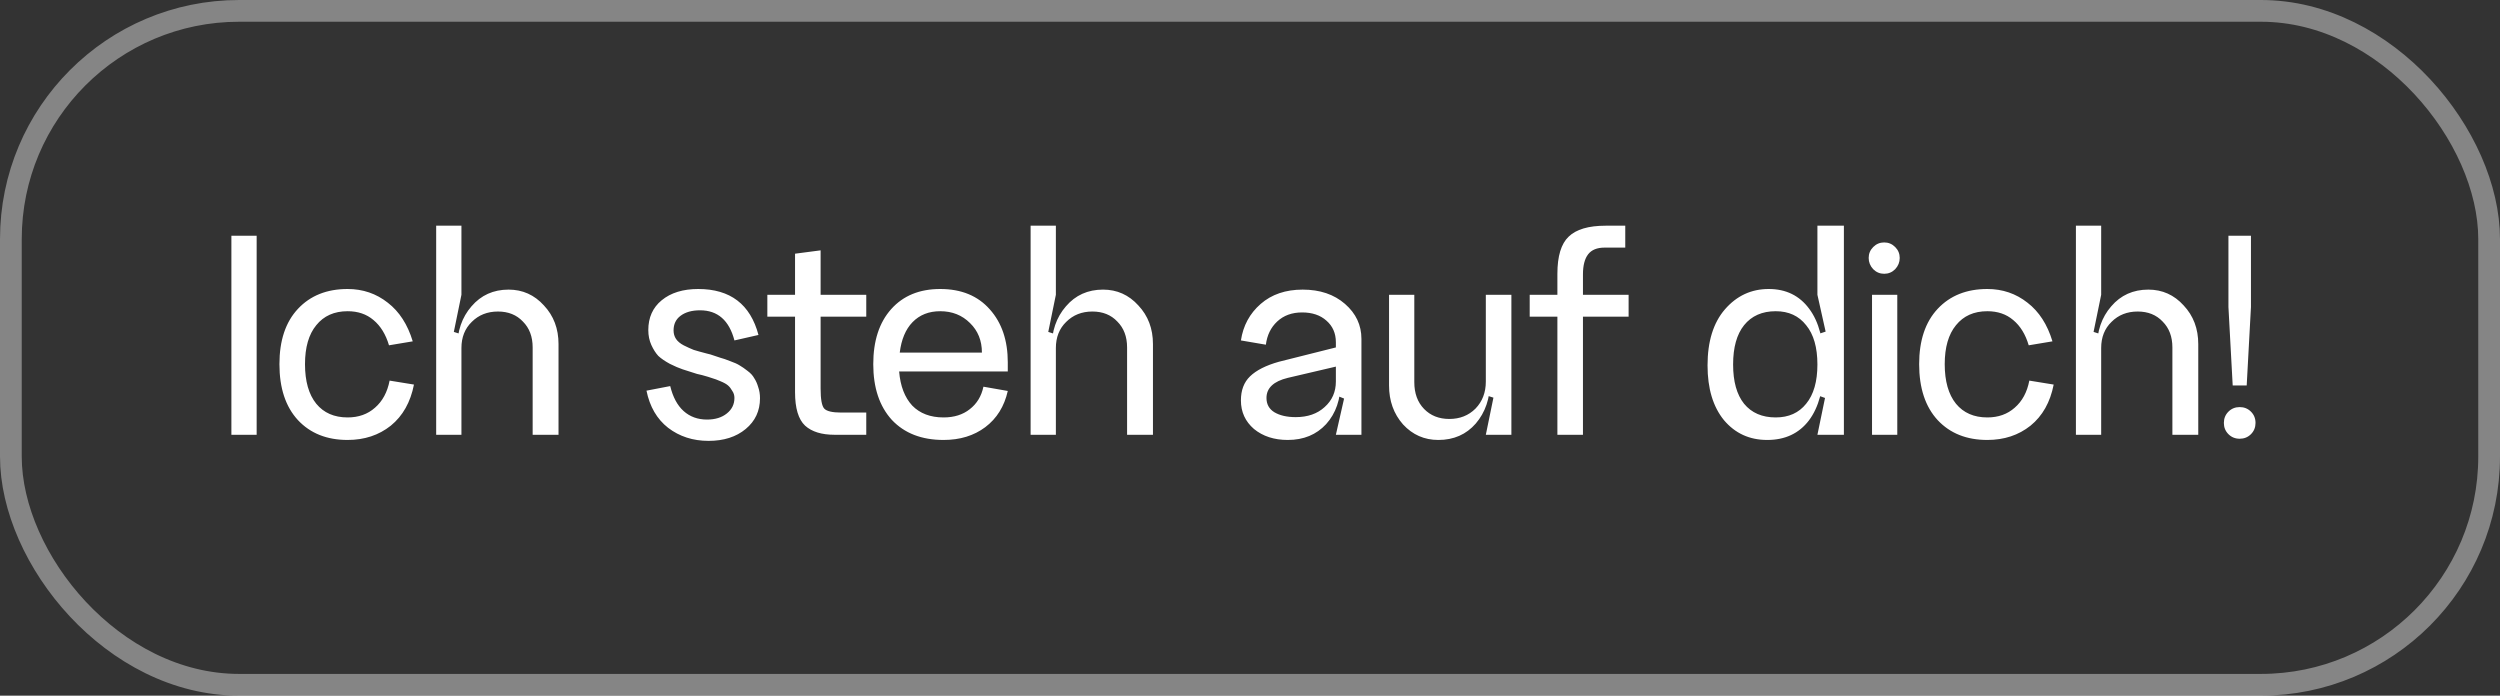
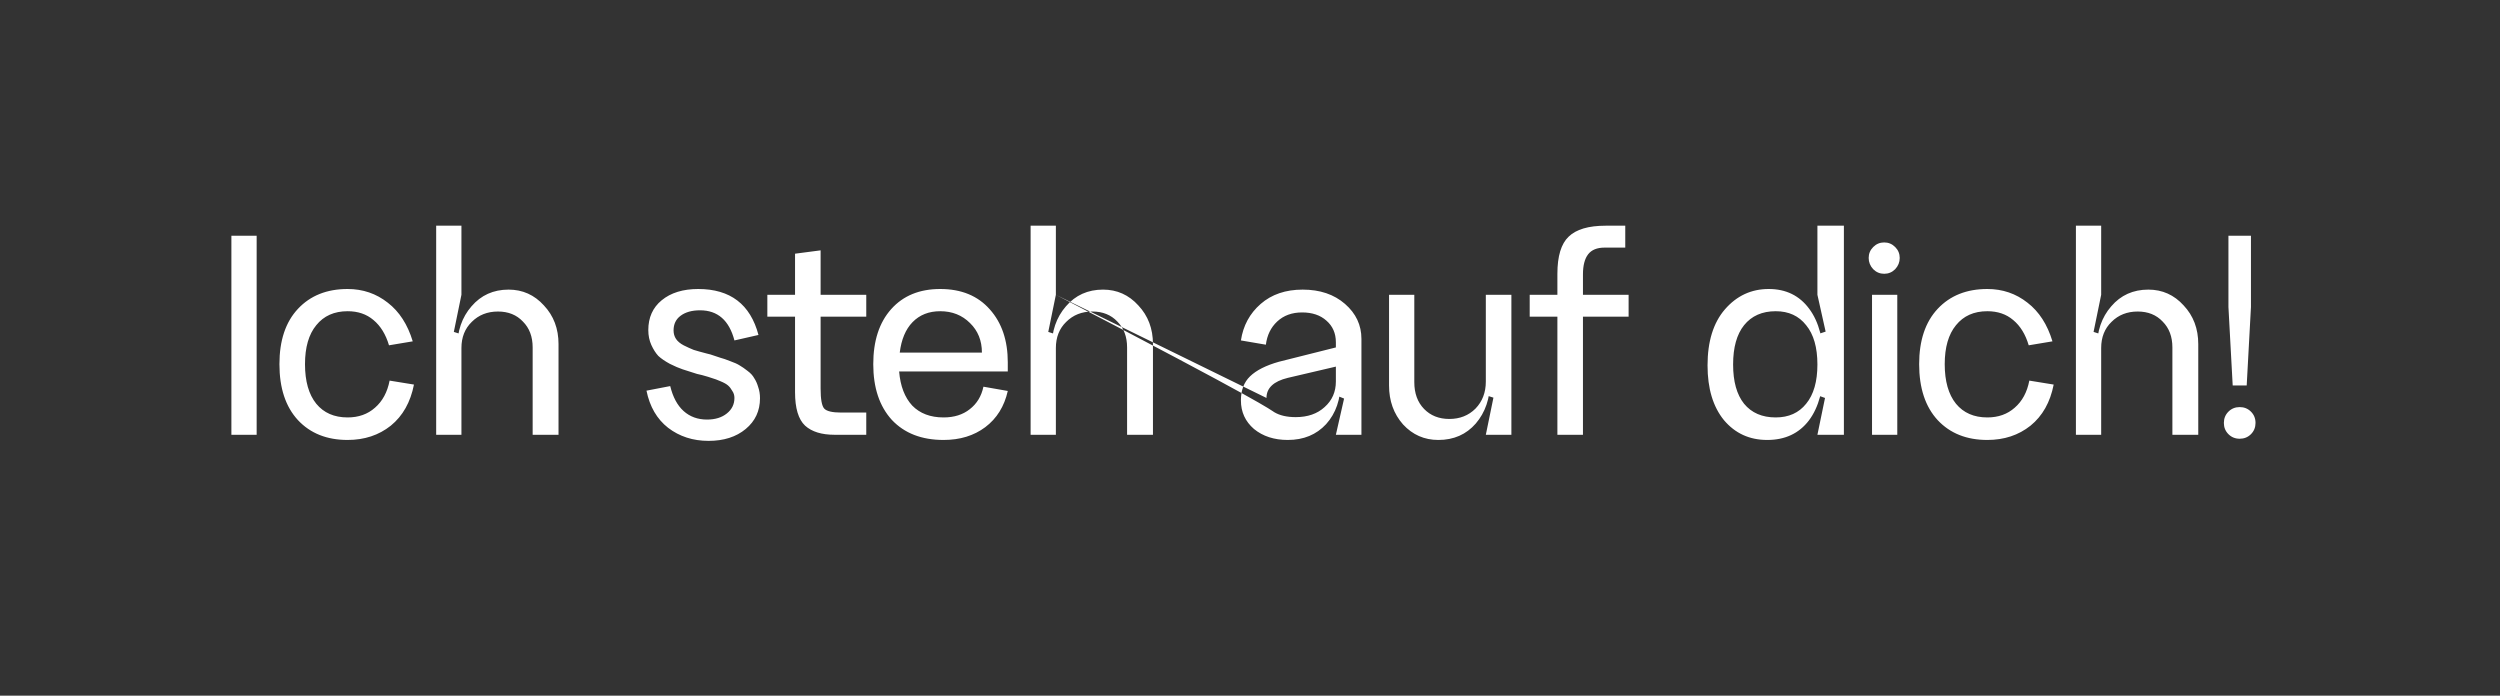
<svg xmlns="http://www.w3.org/2000/svg" width="115" height="32" viewBox="0 0 115 32" fill="none">
  <rect x="0" y="0" width="115" height="32" fill="#333333" stroke="none" />
-   <rect x="0.5" y="0.5" width="114" height="31" rx="10.5" stroke="white" stroke-opacity="0.4" />
-   <path d="M10.644 10.844H11.806V20H10.644V10.844ZM18.986 15.702L17.894 15.884C17.744 15.38 17.506 14.993 17.18 14.722C16.862 14.451 16.466 14.316 15.99 14.316C15.374 14.316 14.893 14.531 14.548 14.96C14.202 15.38 14.03 15.977 14.03 16.752C14.03 17.536 14.202 18.143 14.548 18.572C14.893 18.992 15.374 19.202 15.99 19.202C16.494 19.202 16.914 19.053 17.25 18.754C17.595 18.455 17.819 18.04 17.922 17.508L19.042 17.69C18.883 18.502 18.528 19.132 17.978 19.58C17.427 20.019 16.764 20.238 15.99 20.238C15.038 20.238 14.277 19.935 13.708 19.328C13.138 18.712 12.854 17.853 12.854 16.752C12.854 15.66 13.138 14.811 13.708 14.204C14.277 13.597 15.038 13.294 15.99 13.294C16.69 13.294 17.306 13.504 17.838 13.924C18.37 14.335 18.752 14.927 18.986 15.702ZM24.502 15.982C24.502 15.487 24.353 15.091 24.054 14.792C23.765 14.484 23.382 14.33 22.906 14.33C22.421 14.33 22.019 14.489 21.702 14.806C21.385 15.114 21.226 15.515 21.226 16.01H21.03C21.03 15.235 21.249 14.596 21.688 14.092C22.127 13.579 22.696 13.322 23.396 13.322C24.04 13.322 24.581 13.565 25.02 14.05C25.468 14.526 25.692 15.119 25.692 15.828V20H24.502V15.982ZM21.226 13.56L20.876 15.268L21.226 15.38V20H20.064V10.382H21.226V13.56ZM34.96 18.32C34.96 18.899 34.741 19.37 34.302 19.734C33.864 20.098 33.294 20.28 32.594 20.28C31.876 20.28 31.255 20.079 30.732 19.678C30.219 19.277 29.888 18.707 29.738 17.97L30.83 17.76C30.952 18.264 31.157 18.647 31.446 18.908C31.736 19.169 32.095 19.3 32.524 19.3C32.898 19.3 33.201 19.207 33.434 19.02C33.668 18.833 33.784 18.595 33.784 18.306C33.784 18.185 33.752 18.077 33.686 17.984C33.63 17.881 33.565 17.797 33.49 17.732C33.416 17.667 33.299 17.601 33.14 17.536C32.991 17.471 32.865 17.424 32.762 17.396C32.66 17.359 32.506 17.312 32.3 17.256C32.198 17.228 32.118 17.209 32.062 17.2C31.801 17.116 31.582 17.046 31.404 16.99C31.236 16.934 31.04 16.85 30.816 16.738C30.592 16.617 30.415 16.495 30.284 16.374C30.163 16.243 30.056 16.075 29.962 15.87C29.869 15.665 29.822 15.436 29.822 15.184C29.822 14.605 30.028 14.148 30.438 13.812C30.858 13.467 31.418 13.294 32.118 13.294C33.593 13.294 34.517 13.999 34.89 15.408L33.784 15.66C33.542 14.736 33.014 14.274 32.202 14.274C31.829 14.274 31.53 14.358 31.306 14.526C31.092 14.685 30.984 14.909 30.984 15.198C30.984 15.347 31.022 15.478 31.096 15.59C31.171 15.702 31.288 15.8 31.446 15.884C31.614 15.968 31.768 16.038 31.908 16.094C32.058 16.141 32.258 16.197 32.51 16.262C32.548 16.271 32.604 16.285 32.678 16.304C32.884 16.369 33.038 16.421 33.14 16.458C33.252 16.486 33.402 16.537 33.588 16.612C33.775 16.677 33.92 16.743 34.022 16.808C34.134 16.873 34.256 16.957 34.386 17.06C34.526 17.163 34.629 17.275 34.694 17.396C34.769 17.508 34.83 17.643 34.876 17.802C34.932 17.961 34.96 18.133 34.96 18.32ZM37.748 14.568V17.872C37.748 18.367 37.804 18.675 37.916 18.796C38.028 18.917 38.289 18.978 38.7 18.978H39.848V20H38.392C37.795 20 37.342 19.86 37.034 19.58C36.726 19.291 36.572 18.777 36.572 18.04V14.568H35.298V13.56H36.572V11.67L37.748 11.516V13.56H39.848V14.568H37.748ZM41.36 17.088C41.416 17.76 41.617 18.283 41.962 18.656C42.317 19.02 42.797 19.202 43.404 19.202C43.889 19.202 44.291 19.076 44.608 18.824C44.935 18.572 45.145 18.227 45.238 17.788L46.358 17.984C46.199 18.693 45.854 19.249 45.322 19.65C44.799 20.042 44.16 20.238 43.404 20.238C42.396 20.238 41.603 19.93 41.024 19.314C40.455 18.689 40.17 17.835 40.17 16.752C40.17 15.679 40.445 14.834 40.996 14.218C41.547 13.602 42.298 13.294 43.25 13.294C44.221 13.294 44.981 13.607 45.532 14.232C46.083 14.848 46.358 15.66 46.358 16.668V17.088H41.36ZM41.388 16.22H45.168C45.168 15.669 44.986 15.217 44.622 14.862C44.258 14.498 43.801 14.316 43.25 14.316C42.727 14.316 42.303 14.484 41.976 14.82C41.659 15.147 41.463 15.613 41.388 16.22ZM51.846 15.982C51.846 15.487 51.696 15.091 51.398 14.792C51.108 14.484 50.726 14.33 50.25 14.33C49.764 14.33 49.363 14.489 49.046 14.806C48.728 15.114 48.57 15.515 48.57 16.01H48.374C48.374 15.235 48.593 14.596 49.032 14.092C49.47 13.579 50.04 13.322 50.74 13.322C51.384 13.322 51.925 13.565 52.364 14.05C52.812 14.526 53.036 15.119 53.036 15.828V20H51.846V15.982ZM48.57 13.56L48.22 15.268L48.57 15.38V20H47.408V10.382H48.57V13.56ZM58.258 18.306C58.258 18.595 58.379 18.815 58.622 18.964C58.874 19.113 59.201 19.188 59.602 19.188C60.153 19.188 60.596 19.034 60.932 18.726C61.277 18.418 61.45 18.026 61.45 17.55H61.674C61.674 18.362 61.45 19.015 61.002 19.51C60.554 19.995 59.966 20.238 59.238 20.238C58.613 20.238 58.095 20.07 57.684 19.734C57.283 19.389 57.082 18.95 57.082 18.418C57.082 17.951 57.222 17.583 57.502 17.312C57.791 17.032 58.235 16.808 58.832 16.64L61.45 15.982V16.864L59.238 17.382C58.585 17.541 58.258 17.849 58.258 18.306ZM62.626 20H61.45L61.828 18.334L61.45 18.18V15.744C61.45 15.333 61.305 15.002 61.016 14.75C60.736 14.498 60.363 14.372 59.896 14.372C59.429 14.372 59.047 14.512 58.748 14.792C58.459 15.063 58.286 15.417 58.23 15.856L57.082 15.66C57.185 14.979 57.488 14.419 57.992 13.98C58.496 13.541 59.14 13.322 59.924 13.322C60.717 13.322 61.366 13.541 61.87 13.98C62.374 14.419 62.626 14.955 62.626 15.59V20ZM65.058 17.578C65.058 18.091 65.207 18.502 65.506 18.81C65.805 19.118 66.192 19.272 66.668 19.272C67.153 19.272 67.555 19.113 67.872 18.796C68.189 18.469 68.348 18.054 68.348 17.55H68.544C68.544 18.325 68.325 18.969 67.886 19.482C67.447 19.986 66.873 20.238 66.164 20.238C65.52 20.238 64.979 20 64.54 19.524C64.111 19.039 63.896 18.441 63.896 17.732V13.56H65.058V17.578ZM69.524 20H68.348L68.698 18.292L68.348 18.18V13.56H69.524V20ZM72.816 20H71.64V14.568H70.366V13.56H71.64V12.594C71.64 11.782 71.813 11.213 72.158 10.886C72.504 10.55 73.073 10.382 73.866 10.382H74.762V11.39H73.81C73.465 11.39 73.213 11.493 73.054 11.698C72.896 11.903 72.816 12.211 72.816 12.622V13.56H74.916V14.568H72.816V20ZM83.083 18.572C83.428 18.152 83.601 17.55 83.601 16.766C83.601 15.982 83.428 15.38 83.083 14.96C82.747 14.531 82.28 14.316 81.683 14.316C81.058 14.316 80.572 14.531 80.227 14.96C79.891 15.38 79.723 15.982 79.723 16.766C79.723 17.55 79.891 18.152 80.227 18.572C80.572 18.992 81.058 19.202 81.683 19.202C82.28 19.202 82.747 18.992 83.083 18.572ZM83.895 16.766C83.895 17.877 83.666 18.735 83.209 19.342C82.752 19.939 82.112 20.238 81.291 20.238C80.479 20.238 79.816 19.935 79.303 19.328C78.799 18.712 78.547 17.872 78.547 16.808C78.547 15.707 78.813 14.848 79.345 14.232C79.886 13.607 80.558 13.294 81.361 13.294C82.154 13.294 82.775 13.597 83.223 14.204C83.671 14.801 83.895 15.655 83.895 16.766ZM84.819 10.382V20H83.601L83.951 18.306L83.601 18.18V15.38L83.979 15.254L83.601 13.56V10.382H84.819ZM86.169 12.384C86.029 12.235 85.959 12.062 85.959 11.866C85.959 11.67 86.029 11.502 86.169 11.362C86.309 11.222 86.477 11.152 86.673 11.152C86.869 11.152 87.037 11.222 87.177 11.362C87.317 11.502 87.387 11.67 87.387 11.866C87.387 12.062 87.317 12.235 87.177 12.384C87.037 12.524 86.869 12.594 86.673 12.594C86.477 12.594 86.309 12.524 86.169 12.384ZM86.113 13.56H87.275V20H86.113V13.56ZM94.413 15.702L93.321 15.884C93.172 15.38 92.934 14.993 92.607 14.722C92.29 14.451 91.893 14.316 91.417 14.316C90.801 14.316 90.321 14.531 89.975 14.96C89.63 15.38 89.457 15.977 89.457 16.752C89.457 17.536 89.63 18.143 89.975 18.572C90.321 18.992 90.801 19.202 91.417 19.202C91.921 19.202 92.341 19.053 92.677 18.754C93.023 18.455 93.247 18.04 93.349 17.508L94.469 17.69C94.311 18.502 93.956 19.132 93.405 19.58C92.855 20.019 92.192 20.238 91.417 20.238C90.465 20.238 89.705 19.935 89.135 19.328C88.566 18.712 88.281 17.853 88.281 16.752C88.281 15.66 88.566 14.811 89.135 14.204C89.705 13.597 90.465 13.294 91.417 13.294C92.117 13.294 92.733 13.504 93.265 13.924C93.797 14.335 94.18 14.927 94.413 15.702ZM99.93 15.982C99.93 15.487 99.78 15.091 99.482 14.792C99.192 14.484 98.81 14.33 98.334 14.33C97.848 14.33 97.447 14.489 97.13 14.806C96.812 15.114 96.654 15.515 96.654 16.01H96.458C96.458 15.235 96.677 14.596 97.116 14.092C97.554 13.579 98.124 13.322 98.824 13.322C99.468 13.322 100.009 13.565 100.448 14.05C100.896 14.526 101.12 15.119 101.12 15.828V20H99.93V15.982ZM96.654 13.56L96.304 15.268L96.654 15.38V20H95.492V10.382H96.654V13.56ZM102.508 14.12V10.844H103.544V14.12L103.348 17.732H102.704L102.508 14.12ZM102.508 19.972C102.368 19.832 102.298 19.659 102.298 19.454C102.298 19.249 102.368 19.076 102.508 18.936C102.648 18.796 102.821 18.726 103.026 18.726C103.231 18.726 103.404 18.796 103.544 18.936C103.684 19.076 103.754 19.249 103.754 19.454C103.754 19.659 103.684 19.832 103.544 19.972C103.404 20.112 103.231 20.182 103.026 20.182C102.821 20.182 102.648 20.112 102.508 19.972Z" fill="white" />
+   <path d="M10.644 10.844H11.806V20H10.644V10.844ZM18.986 15.702L17.894 15.884C17.744 15.38 17.506 14.993 17.18 14.722C16.862 14.451 16.466 14.316 15.99 14.316C15.374 14.316 14.893 14.531 14.548 14.96C14.202 15.38 14.03 15.977 14.03 16.752C14.03 17.536 14.202 18.143 14.548 18.572C14.893 18.992 15.374 19.202 15.99 19.202C16.494 19.202 16.914 19.053 17.25 18.754C17.595 18.455 17.819 18.04 17.922 17.508L19.042 17.69C18.883 18.502 18.528 19.132 17.978 19.58C17.427 20.019 16.764 20.238 15.99 20.238C15.038 20.238 14.277 19.935 13.708 19.328C13.138 18.712 12.854 17.853 12.854 16.752C12.854 15.66 13.138 14.811 13.708 14.204C14.277 13.597 15.038 13.294 15.99 13.294C16.69 13.294 17.306 13.504 17.838 13.924C18.37 14.335 18.752 14.927 18.986 15.702ZM24.502 15.982C24.502 15.487 24.353 15.091 24.054 14.792C23.765 14.484 23.382 14.33 22.906 14.33C22.421 14.33 22.019 14.489 21.702 14.806C21.385 15.114 21.226 15.515 21.226 16.01H21.03C21.03 15.235 21.249 14.596 21.688 14.092C22.127 13.579 22.696 13.322 23.396 13.322C24.04 13.322 24.581 13.565 25.02 14.05C25.468 14.526 25.692 15.119 25.692 15.828V20H24.502V15.982ZM21.226 13.56L20.876 15.268L21.226 15.38V20H20.064V10.382H21.226V13.56ZM34.96 18.32C34.96 18.899 34.741 19.37 34.302 19.734C33.864 20.098 33.294 20.28 32.594 20.28C31.876 20.28 31.255 20.079 30.732 19.678C30.219 19.277 29.888 18.707 29.738 17.97L30.83 17.76C30.952 18.264 31.157 18.647 31.446 18.908C31.736 19.169 32.095 19.3 32.524 19.3C32.898 19.3 33.201 19.207 33.434 19.02C33.668 18.833 33.784 18.595 33.784 18.306C33.784 18.185 33.752 18.077 33.686 17.984C33.63 17.881 33.565 17.797 33.49 17.732C33.416 17.667 33.299 17.601 33.14 17.536C32.991 17.471 32.865 17.424 32.762 17.396C32.66 17.359 32.506 17.312 32.3 17.256C32.198 17.228 32.118 17.209 32.062 17.2C31.801 17.116 31.582 17.046 31.404 16.99C31.236 16.934 31.04 16.85 30.816 16.738C30.592 16.617 30.415 16.495 30.284 16.374C30.163 16.243 30.056 16.075 29.962 15.87C29.869 15.665 29.822 15.436 29.822 15.184C29.822 14.605 30.028 14.148 30.438 13.812C30.858 13.467 31.418 13.294 32.118 13.294C33.593 13.294 34.517 13.999 34.89 15.408L33.784 15.66C33.542 14.736 33.014 14.274 32.202 14.274C31.829 14.274 31.53 14.358 31.306 14.526C31.092 14.685 30.984 14.909 30.984 15.198C30.984 15.347 31.022 15.478 31.096 15.59C31.171 15.702 31.288 15.8 31.446 15.884C31.614 15.968 31.768 16.038 31.908 16.094C32.058 16.141 32.258 16.197 32.51 16.262C32.548 16.271 32.604 16.285 32.678 16.304C32.884 16.369 33.038 16.421 33.14 16.458C33.252 16.486 33.402 16.537 33.588 16.612C33.775 16.677 33.92 16.743 34.022 16.808C34.134 16.873 34.256 16.957 34.386 17.06C34.526 17.163 34.629 17.275 34.694 17.396C34.769 17.508 34.83 17.643 34.876 17.802C34.932 17.961 34.96 18.133 34.96 18.32ZM37.748 14.568V17.872C37.748 18.367 37.804 18.675 37.916 18.796C38.028 18.917 38.289 18.978 38.7 18.978H39.848V20H38.392C37.795 20 37.342 19.86 37.034 19.58C36.726 19.291 36.572 18.777 36.572 18.04V14.568H35.298V13.56H36.572V11.67L37.748 11.516V13.56H39.848V14.568H37.748ZM41.36 17.088C41.416 17.76 41.617 18.283 41.962 18.656C42.317 19.02 42.797 19.202 43.404 19.202C43.889 19.202 44.291 19.076 44.608 18.824C44.935 18.572 45.145 18.227 45.238 17.788L46.358 17.984C46.199 18.693 45.854 19.249 45.322 19.65C44.799 20.042 44.16 20.238 43.404 20.238C42.396 20.238 41.603 19.93 41.024 19.314C40.455 18.689 40.17 17.835 40.17 16.752C40.17 15.679 40.445 14.834 40.996 14.218C41.547 13.602 42.298 13.294 43.25 13.294C44.221 13.294 44.981 13.607 45.532 14.232C46.083 14.848 46.358 15.66 46.358 16.668V17.088H41.36ZM41.388 16.22H45.168C45.168 15.669 44.986 15.217 44.622 14.862C44.258 14.498 43.801 14.316 43.25 14.316C42.727 14.316 42.303 14.484 41.976 14.82C41.659 15.147 41.463 15.613 41.388 16.22ZM51.846 15.982C51.846 15.487 51.696 15.091 51.398 14.792C51.108 14.484 50.726 14.33 50.25 14.33C49.764 14.33 49.363 14.489 49.046 14.806C48.728 15.114 48.57 15.515 48.57 16.01H48.374C48.374 15.235 48.593 14.596 49.032 14.092C49.47 13.579 50.04 13.322 50.74 13.322C51.384 13.322 51.925 13.565 52.364 14.05C52.812 14.526 53.036 15.119 53.036 15.828V20H51.846V15.982ZM48.57 13.56L48.22 15.268L48.57 15.38V20H47.408V10.382H48.57V13.56ZC58.258 18.595 58.379 18.815 58.622 18.964C58.874 19.113 59.201 19.188 59.602 19.188C60.153 19.188 60.596 19.034 60.932 18.726C61.277 18.418 61.45 18.026 61.45 17.55H61.674C61.674 18.362 61.45 19.015 61.002 19.51C60.554 19.995 59.966 20.238 59.238 20.238C58.613 20.238 58.095 20.07 57.684 19.734C57.283 19.389 57.082 18.95 57.082 18.418C57.082 17.951 57.222 17.583 57.502 17.312C57.791 17.032 58.235 16.808 58.832 16.64L61.45 15.982V16.864L59.238 17.382C58.585 17.541 58.258 17.849 58.258 18.306ZM62.626 20H61.45L61.828 18.334L61.45 18.18V15.744C61.45 15.333 61.305 15.002 61.016 14.75C60.736 14.498 60.363 14.372 59.896 14.372C59.429 14.372 59.047 14.512 58.748 14.792C58.459 15.063 58.286 15.417 58.23 15.856L57.082 15.66C57.185 14.979 57.488 14.419 57.992 13.98C58.496 13.541 59.14 13.322 59.924 13.322C60.717 13.322 61.366 13.541 61.87 13.98C62.374 14.419 62.626 14.955 62.626 15.59V20ZM65.058 17.578C65.058 18.091 65.207 18.502 65.506 18.81C65.805 19.118 66.192 19.272 66.668 19.272C67.153 19.272 67.555 19.113 67.872 18.796C68.189 18.469 68.348 18.054 68.348 17.55H68.544C68.544 18.325 68.325 18.969 67.886 19.482C67.447 19.986 66.873 20.238 66.164 20.238C65.52 20.238 64.979 20 64.54 19.524C64.111 19.039 63.896 18.441 63.896 17.732V13.56H65.058V17.578ZM69.524 20H68.348L68.698 18.292L68.348 18.18V13.56H69.524V20ZM72.816 20H71.64V14.568H70.366V13.56H71.64V12.594C71.64 11.782 71.813 11.213 72.158 10.886C72.504 10.55 73.073 10.382 73.866 10.382H74.762V11.39H73.81C73.465 11.39 73.213 11.493 73.054 11.698C72.896 11.903 72.816 12.211 72.816 12.622V13.56H74.916V14.568H72.816V20ZM83.083 18.572C83.428 18.152 83.601 17.55 83.601 16.766C83.601 15.982 83.428 15.38 83.083 14.96C82.747 14.531 82.28 14.316 81.683 14.316C81.058 14.316 80.572 14.531 80.227 14.96C79.891 15.38 79.723 15.982 79.723 16.766C79.723 17.55 79.891 18.152 80.227 18.572C80.572 18.992 81.058 19.202 81.683 19.202C82.28 19.202 82.747 18.992 83.083 18.572ZM83.895 16.766C83.895 17.877 83.666 18.735 83.209 19.342C82.752 19.939 82.112 20.238 81.291 20.238C80.479 20.238 79.816 19.935 79.303 19.328C78.799 18.712 78.547 17.872 78.547 16.808C78.547 15.707 78.813 14.848 79.345 14.232C79.886 13.607 80.558 13.294 81.361 13.294C82.154 13.294 82.775 13.597 83.223 14.204C83.671 14.801 83.895 15.655 83.895 16.766ZM84.819 10.382V20H83.601L83.951 18.306L83.601 18.18V15.38L83.979 15.254L83.601 13.56V10.382H84.819ZM86.169 12.384C86.029 12.235 85.959 12.062 85.959 11.866C85.959 11.67 86.029 11.502 86.169 11.362C86.309 11.222 86.477 11.152 86.673 11.152C86.869 11.152 87.037 11.222 87.177 11.362C87.317 11.502 87.387 11.67 87.387 11.866C87.387 12.062 87.317 12.235 87.177 12.384C87.037 12.524 86.869 12.594 86.673 12.594C86.477 12.594 86.309 12.524 86.169 12.384ZM86.113 13.56H87.275V20H86.113V13.56ZM94.413 15.702L93.321 15.884C93.172 15.38 92.934 14.993 92.607 14.722C92.29 14.451 91.893 14.316 91.417 14.316C90.801 14.316 90.321 14.531 89.975 14.96C89.63 15.38 89.457 15.977 89.457 16.752C89.457 17.536 89.63 18.143 89.975 18.572C90.321 18.992 90.801 19.202 91.417 19.202C91.921 19.202 92.341 19.053 92.677 18.754C93.023 18.455 93.247 18.04 93.349 17.508L94.469 17.69C94.311 18.502 93.956 19.132 93.405 19.58C92.855 20.019 92.192 20.238 91.417 20.238C90.465 20.238 89.705 19.935 89.135 19.328C88.566 18.712 88.281 17.853 88.281 16.752C88.281 15.66 88.566 14.811 89.135 14.204C89.705 13.597 90.465 13.294 91.417 13.294C92.117 13.294 92.733 13.504 93.265 13.924C93.797 14.335 94.18 14.927 94.413 15.702ZM99.93 15.982C99.93 15.487 99.78 15.091 99.482 14.792C99.192 14.484 98.81 14.33 98.334 14.33C97.848 14.33 97.447 14.489 97.13 14.806C96.812 15.114 96.654 15.515 96.654 16.01H96.458C96.458 15.235 96.677 14.596 97.116 14.092C97.554 13.579 98.124 13.322 98.824 13.322C99.468 13.322 100.009 13.565 100.448 14.05C100.896 14.526 101.12 15.119 101.12 15.828V20H99.93V15.982ZM96.654 13.56L96.304 15.268L96.654 15.38V20H95.492V10.382H96.654V13.56ZM102.508 14.12V10.844H103.544V14.12L103.348 17.732H102.704L102.508 14.12ZM102.508 19.972C102.368 19.832 102.298 19.659 102.298 19.454C102.298 19.249 102.368 19.076 102.508 18.936C102.648 18.796 102.821 18.726 103.026 18.726C103.231 18.726 103.404 18.796 103.544 18.936C103.684 19.076 103.754 19.249 103.754 19.454C103.754 19.659 103.684 19.832 103.544 19.972C103.404 20.112 103.231 20.182 103.026 20.182C102.821 20.182 102.648 20.112 102.508 19.972Z" fill="white" />
</svg>